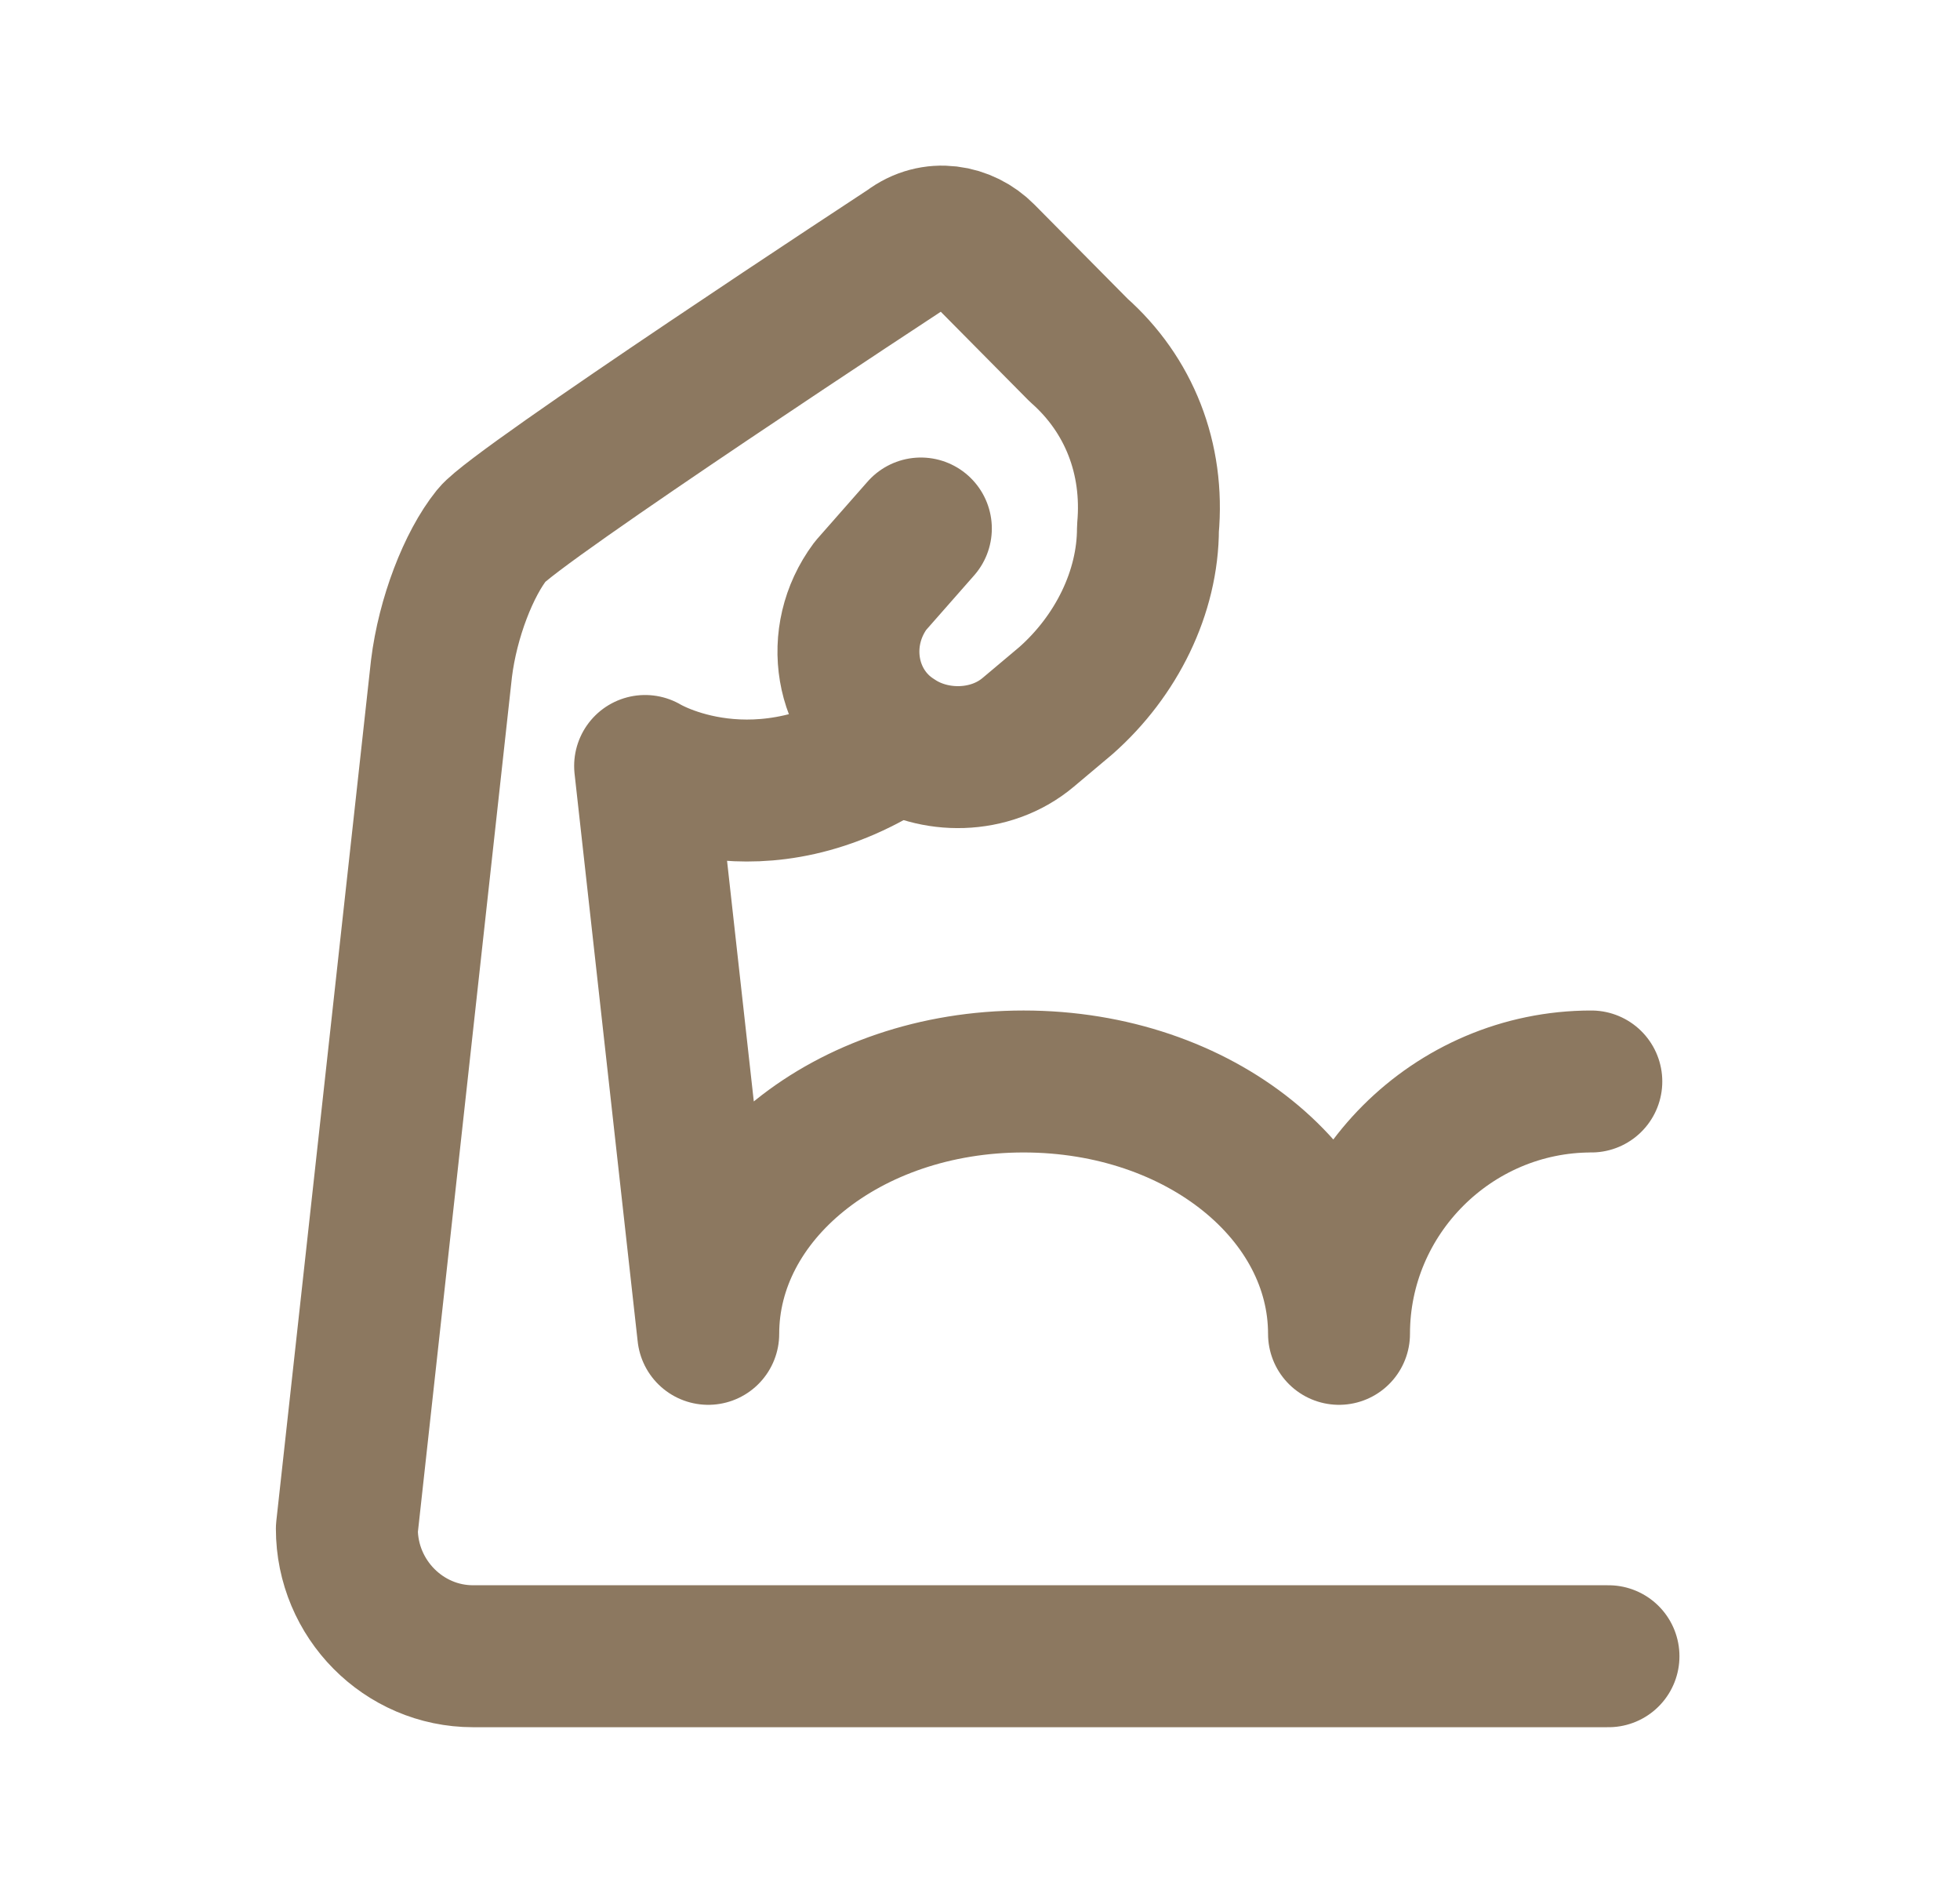
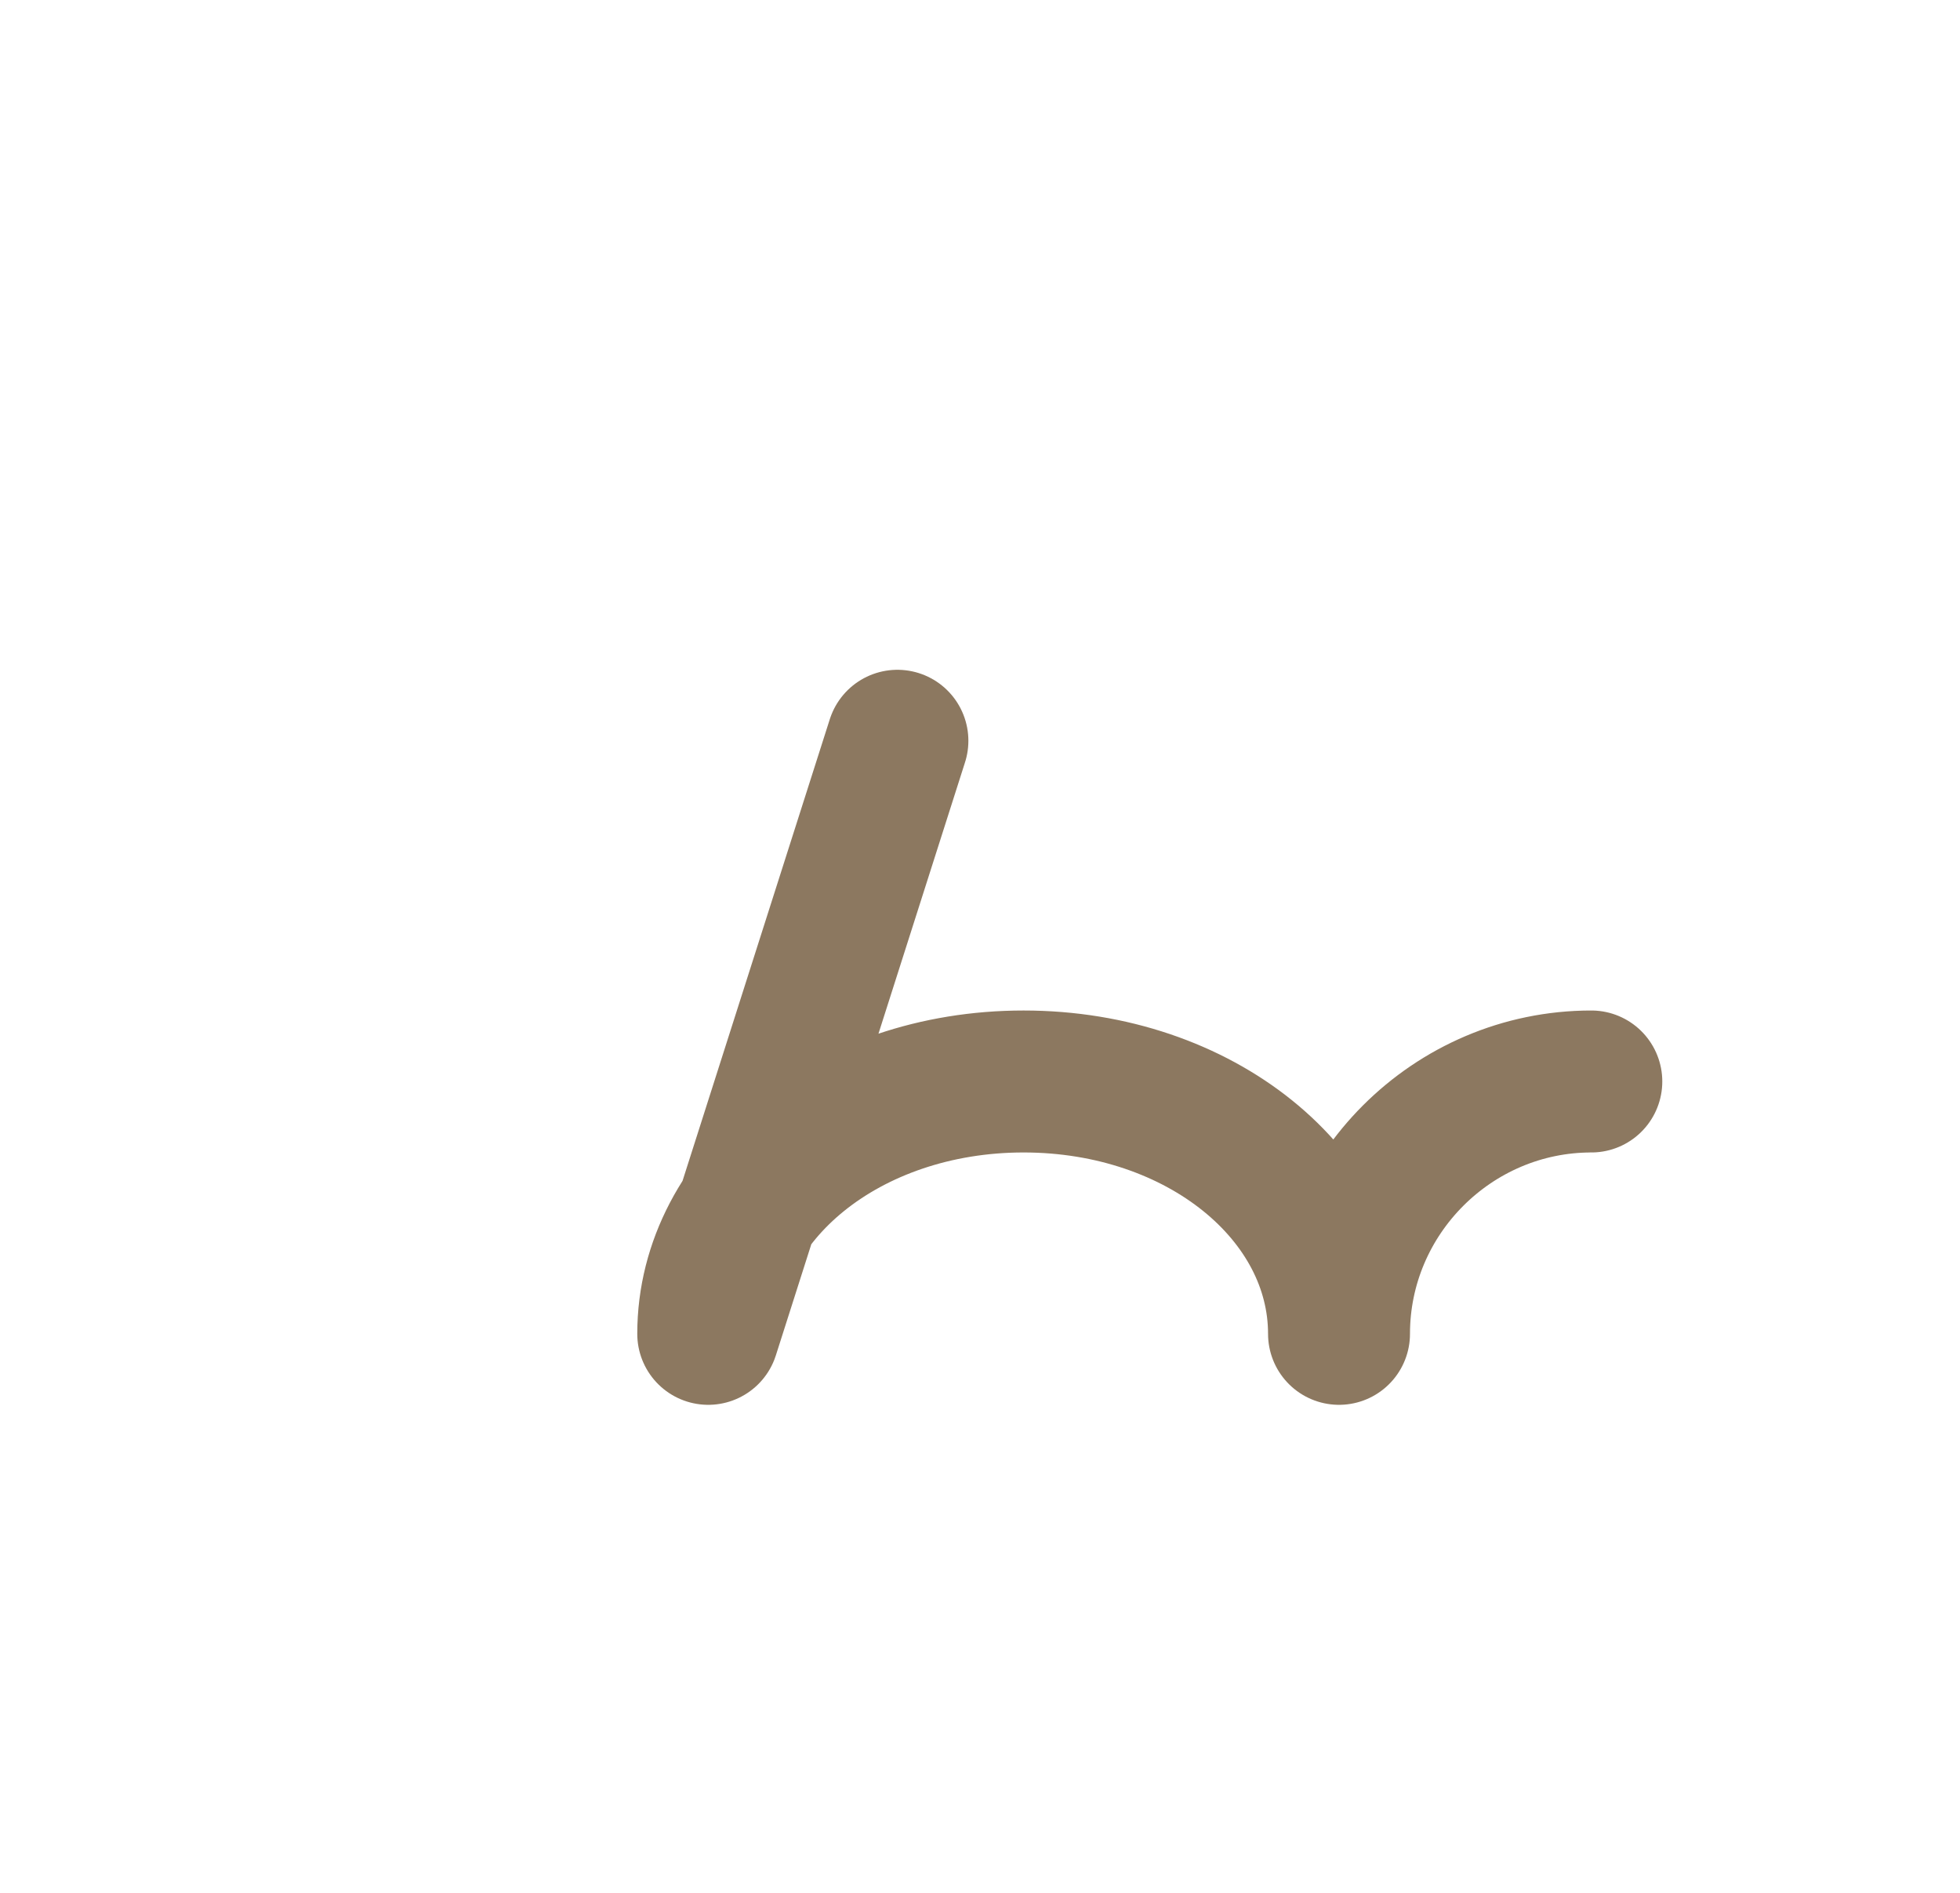
<svg xmlns="http://www.w3.org/2000/svg" width="29" height="28" viewBox="0 0 29 28" fill="none">
-   <path d="M13.278 10.958C11.225 12.358 9.545 11.331 9.545 11.331L10.479 19.731C10.479 17.678 12.532 15.998 15.145 15.998C17.759 15.998 19.812 17.678 19.812 19.731C19.812 17.678 21.492 15.998 23.545 15.998" stroke="#8C7860" stroke-width="2.1" stroke-miterlimit="10" stroke-linecap="round" stroke-linejoin="round" />
-   <path d="M23.799 24.5H6.999C5.972 24.5 5.132 23.652 5.132 22.615L6.532 9.891C6.625 9.137 6.934 8.341 7.279 7.912C7.624 7.483 13.439 3.671 13.439 3.671C13.812 3.388 14.279 3.482 14.559 3.765L15.959 5.179C16.705 5.838 17.079 6.781 16.985 7.818C16.985 8.76 16.519 9.703 15.772 10.363L15.212 10.834C14.652 11.305 13.812 11.305 13.252 10.928C12.505 10.457 12.319 9.42 12.879 8.666L13.625 7.818" stroke="#8C7860" stroke-width="2.1" stroke-miterlimit="10" stroke-linecap="round" stroke-linejoin="round" />
+   <path d="M13.278 10.958L10.479 19.731C10.479 17.678 12.532 15.998 15.145 15.998C17.759 15.998 19.812 17.678 19.812 19.731C19.812 17.678 21.492 15.998 23.545 15.998" stroke="#8C7860" stroke-width="2.1" stroke-miterlimit="10" stroke-linecap="round" stroke-linejoin="round" />
</svg>